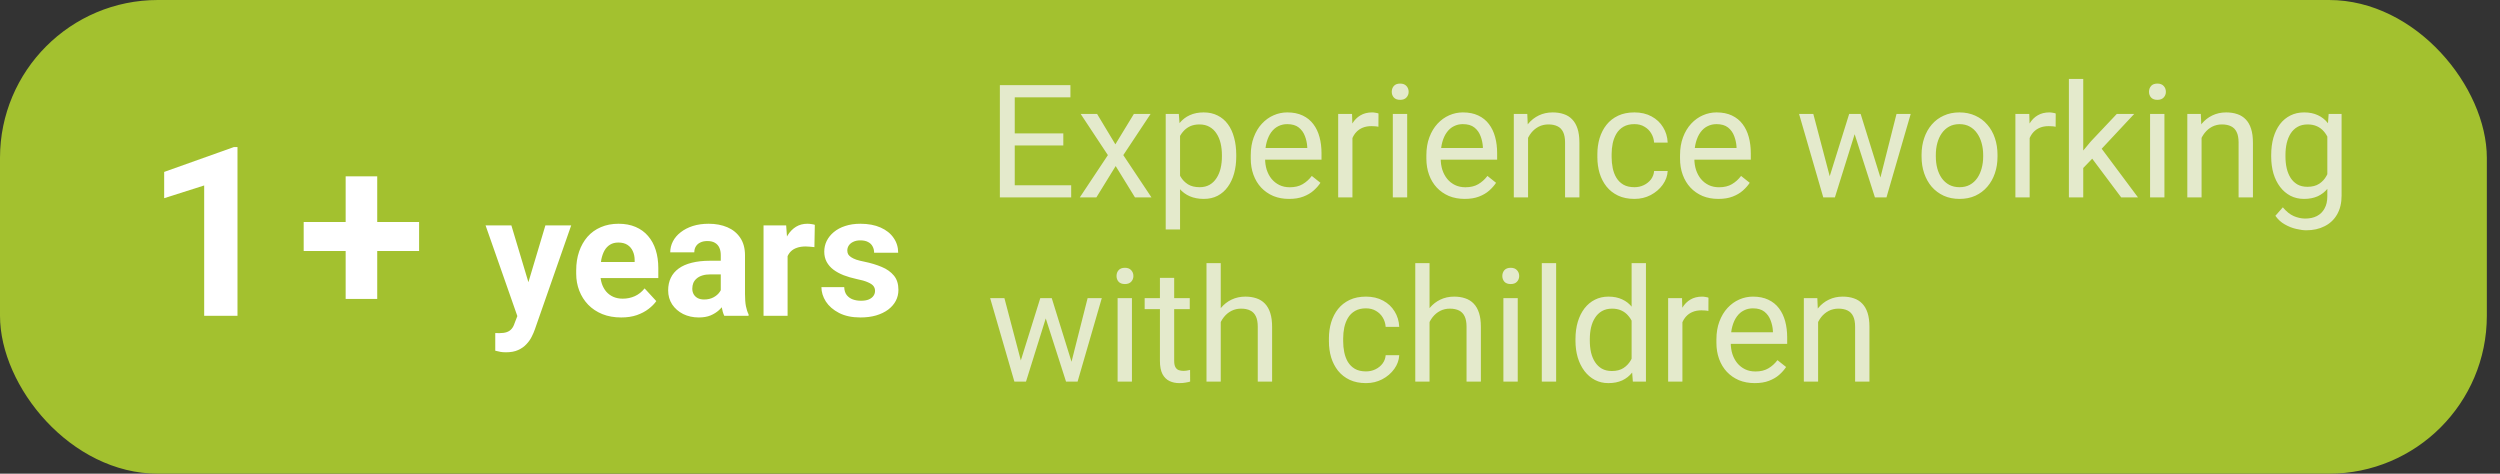
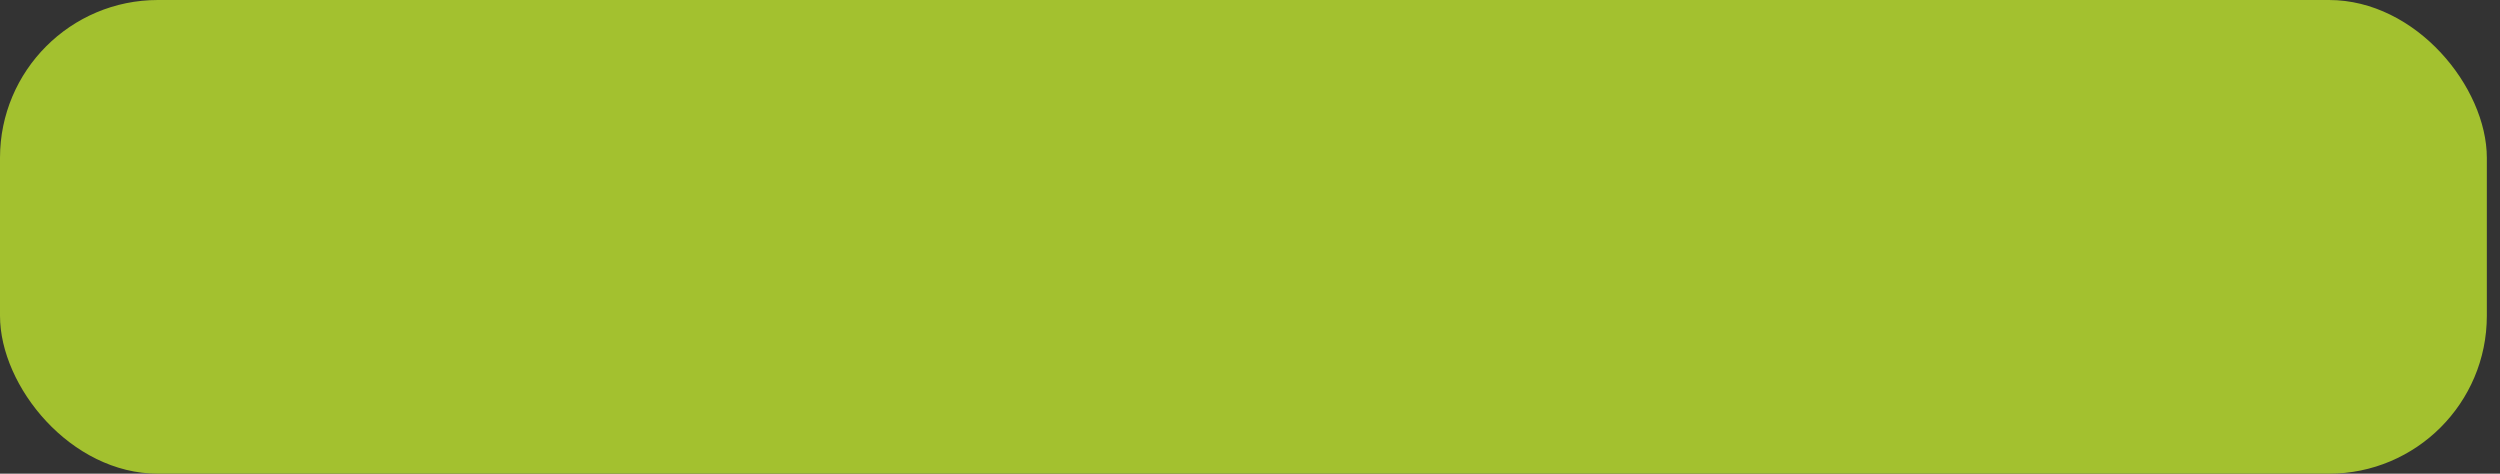
<svg xmlns="http://www.w3.org/2000/svg" width="190" height="36" viewBox="0 0 190 36" fill="none">
  <rect x="0" y="0" width="190" height="36" fill="#333333" stroke="none" />
  <rect width="189" height="36" rx="12" fill="#A3C12F" />
-   <path d="M81.41 14.08V15H76.893V14.08H81.41ZM77.121 6.469V15H75.99V6.469H77.121ZM80.812 10.137V11.057H76.893V10.137H80.812ZM81.352 6.469V7.395H76.893V6.469H81.352ZM83.379 8.66L84.768 10.969L86.174 8.66H87.445L85.371 11.789L87.51 15H86.256L84.791 12.621L83.326 15H82.066L84.199 11.789L82.131 8.66H83.379ZM89.684 9.879V17.438H88.594V8.66H89.59L89.684 9.879ZM93.955 11.777V11.9C93.955 12.361 93.9 12.789 93.791 13.184C93.682 13.574 93.522 13.914 93.311 14.203C93.103 14.492 92.848 14.717 92.543 14.877C92.238 15.037 91.889 15.117 91.494 15.117C91.092 15.117 90.736 15.051 90.428 14.918C90.119 14.785 89.857 14.592 89.643 14.338C89.428 14.084 89.256 13.779 89.127 13.424C89.002 13.068 88.916 12.668 88.869 12.223V11.566C88.916 11.098 89.004 10.678 89.133 10.307C89.262 9.936 89.432 9.619 89.643 9.357C89.857 9.092 90.117 8.891 90.422 8.754C90.727 8.613 91.078 8.543 91.477 8.543C91.875 8.543 92.228 8.621 92.537 8.777C92.846 8.93 93.106 9.148 93.316 9.434C93.527 9.719 93.686 10.06 93.791 10.459C93.9 10.854 93.955 11.293 93.955 11.777ZM92.865 11.9V11.777C92.865 11.461 92.832 11.164 92.766 10.887C92.699 10.605 92.596 10.359 92.455 10.148C92.318 9.934 92.143 9.766 91.928 9.645C91.713 9.52 91.457 9.457 91.16 9.457C90.887 9.457 90.648 9.504 90.445 9.598C90.246 9.691 90.076 9.818 89.936 9.979C89.795 10.135 89.68 10.315 89.59 10.518C89.504 10.717 89.439 10.924 89.397 11.139V12.656C89.475 12.93 89.584 13.188 89.725 13.43C89.865 13.668 90.053 13.861 90.287 14.01C90.522 14.154 90.816 14.227 91.172 14.227C91.465 14.227 91.717 14.166 91.928 14.045C92.143 13.92 92.318 13.75 92.455 13.535C92.596 13.32 92.699 13.074 92.766 12.797C92.832 12.516 92.865 12.217 92.865 11.9ZM97.969 15.117C97.527 15.117 97.127 15.043 96.768 14.895C96.412 14.742 96.106 14.529 95.848 14.256C95.594 13.982 95.398 13.658 95.262 13.283C95.125 12.908 95.057 12.498 95.057 12.053V11.807C95.057 11.291 95.133 10.832 95.285 10.43C95.438 10.023 95.644 9.68 95.906 9.398C96.168 9.117 96.465 8.904 96.797 8.76C97.129 8.615 97.473 8.543 97.828 8.543C98.281 8.543 98.672 8.621 99 8.777C99.332 8.934 99.603 9.152 99.814 9.434C100.025 9.711 100.182 10.039 100.283 10.418C100.385 10.793 100.435 11.203 100.435 11.648V12.135H95.701V11.25H99.352V11.168C99.336 10.887 99.277 10.613 99.176 10.348C99.078 10.082 98.922 9.863 98.707 9.691C98.492 9.52 98.199 9.434 97.828 9.434C97.582 9.434 97.356 9.486 97.148 9.592C96.941 9.693 96.764 9.846 96.615 10.049C96.467 10.252 96.352 10.5 96.269 10.793C96.188 11.086 96.147 11.424 96.147 11.807V12.053C96.147 12.354 96.188 12.637 96.269 12.902C96.356 13.164 96.478 13.395 96.639 13.594C96.803 13.793 97 13.949 97.231 14.062C97.465 14.176 97.731 14.232 98.027 14.232C98.41 14.232 98.734 14.154 99 13.998C99.266 13.842 99.498 13.633 99.697 13.371L100.353 13.893C100.217 14.1 100.043 14.297 99.832 14.484C99.621 14.672 99.361 14.824 99.053 14.941C98.748 15.059 98.387 15.117 97.969 15.117ZM102.785 9.656V15H101.701V8.66H102.756L102.785 9.656ZM104.766 8.625L104.76 9.633C104.67 9.613 104.584 9.602 104.502 9.598C104.424 9.59 104.334 9.586 104.232 9.586C103.982 9.586 103.762 9.625 103.57 9.703C103.379 9.781 103.217 9.891 103.084 10.031C102.951 10.172 102.846 10.34 102.768 10.535C102.693 10.727 102.645 10.938 102.621 11.168L102.316 11.344C102.316 10.961 102.354 10.602 102.428 10.266C102.506 9.93 102.625 9.633 102.785 9.375C102.945 9.113 103.148 8.91 103.395 8.766C103.645 8.617 103.941 8.543 104.285 8.543C104.363 8.543 104.453 8.553 104.555 8.572C104.656 8.588 104.727 8.605 104.766 8.625ZM106.945 8.66V15H105.855V8.66H106.945ZM105.773 6.979C105.773 6.803 105.826 6.654 105.932 6.533C106.041 6.412 106.201 6.352 106.412 6.352C106.619 6.352 106.777 6.412 106.887 6.533C107 6.654 107.057 6.803 107.057 6.979C107.057 7.146 107 7.291 106.887 7.412C106.777 7.529 106.619 7.588 106.412 7.588C106.201 7.588 106.041 7.529 105.932 7.412C105.826 7.291 105.773 7.146 105.773 6.979ZM111.316 15.117C110.875 15.117 110.475 15.043 110.115 14.895C109.76 14.742 109.453 14.529 109.195 14.256C108.941 13.982 108.746 13.658 108.609 13.283C108.473 12.908 108.404 12.498 108.404 12.053V11.807C108.404 11.291 108.48 10.832 108.633 10.43C108.785 10.023 108.992 9.68 109.254 9.398C109.516 9.117 109.812 8.904 110.145 8.76C110.477 8.615 110.82 8.543 111.176 8.543C111.629 8.543 112.02 8.621 112.348 8.777C112.68 8.934 112.951 9.152 113.162 9.434C113.373 9.711 113.529 10.039 113.631 10.418C113.732 10.793 113.783 11.203 113.783 11.648V12.135H109.049V11.25H112.699V11.168C112.684 10.887 112.625 10.613 112.523 10.348C112.426 10.082 112.27 9.863 112.055 9.691C111.84 9.52 111.547 9.434 111.176 9.434C110.93 9.434 110.703 9.486 110.496 9.592C110.289 9.693 110.111 9.846 109.963 10.049C109.814 10.252 109.699 10.5 109.617 10.793C109.535 11.086 109.494 11.424 109.494 11.807V12.053C109.494 12.354 109.535 12.637 109.617 12.902C109.703 13.164 109.826 13.395 109.986 13.594C110.15 13.793 110.348 13.949 110.578 14.062C110.812 14.176 111.078 14.232 111.375 14.232C111.758 14.232 112.082 14.154 112.348 13.998C112.613 13.842 112.846 13.633 113.045 13.371L113.701 13.893C113.564 14.1 113.391 14.297 113.18 14.484C112.969 14.672 112.709 14.824 112.4 14.941C112.096 15.059 111.734 15.117 111.316 15.117ZM116.133 10.014V15H115.049V8.66H116.074L116.133 10.014ZM115.875 11.59L115.424 11.572C115.428 11.139 115.492 10.738 115.617 10.371C115.742 10 115.918 9.678 116.145 9.404C116.371 9.131 116.641 8.92 116.953 8.771C117.27 8.619 117.619 8.543 118.002 8.543C118.314 8.543 118.596 8.586 118.846 8.672C119.096 8.754 119.309 8.887 119.484 9.07C119.664 9.254 119.801 9.492 119.895 9.785C119.988 10.074 120.035 10.428 120.035 10.846V15H118.945V10.834C118.945 10.502 118.896 10.236 118.799 10.037C118.701 9.834 118.559 9.688 118.371 9.598C118.184 9.504 117.953 9.457 117.68 9.457C117.41 9.457 117.164 9.514 116.941 9.627C116.723 9.74 116.533 9.896 116.373 10.096C116.217 10.295 116.094 10.523 116.004 10.781C115.918 11.035 115.875 11.305 115.875 11.59ZM124.219 14.227C124.477 14.227 124.715 14.174 124.934 14.068C125.152 13.963 125.332 13.818 125.473 13.635C125.613 13.447 125.693 13.234 125.713 12.996H126.744C126.725 13.371 126.598 13.721 126.363 14.045C126.133 14.365 125.83 14.625 125.455 14.824C125.08 15.02 124.668 15.117 124.219 15.117C123.742 15.117 123.326 15.033 122.971 14.865C122.619 14.697 122.326 14.467 122.092 14.174C121.861 13.881 121.688 13.545 121.57 13.166C121.457 12.783 121.4 12.379 121.4 11.953V11.707C121.4 11.281 121.457 10.879 121.57 10.5C121.688 10.117 121.861 9.779 122.092 9.486C122.326 9.193 122.619 8.963 122.971 8.795C123.326 8.627 123.742 8.543 124.219 8.543C124.715 8.543 125.148 8.645 125.52 8.848C125.891 9.047 126.182 9.32 126.393 9.668C126.607 10.012 126.725 10.402 126.744 10.84H125.713C125.693 10.578 125.619 10.342 125.49 10.131C125.365 9.92 125.193 9.752 124.975 9.627C124.76 9.498 124.508 9.434 124.219 9.434C123.887 9.434 123.607 9.5 123.381 9.633C123.158 9.762 122.98 9.938 122.848 10.16C122.719 10.379 122.625 10.623 122.566 10.893C122.512 11.158 122.484 11.43 122.484 11.707V11.953C122.484 12.23 122.512 12.504 122.566 12.773C122.621 13.043 122.713 13.287 122.842 13.506C122.975 13.725 123.152 13.9 123.375 14.033C123.602 14.162 123.883 14.227 124.219 14.227ZM130.594 15.117C130.152 15.117 129.752 15.043 129.393 14.895C129.037 14.742 128.73 14.529 128.473 14.256C128.219 13.982 128.023 13.658 127.887 13.283C127.75 12.908 127.682 12.498 127.682 12.053V11.807C127.682 11.291 127.758 10.832 127.91 10.43C128.062 10.023 128.27 9.68 128.531 9.398C128.793 9.117 129.09 8.904 129.422 8.76C129.754 8.615 130.098 8.543 130.453 8.543C130.906 8.543 131.297 8.621 131.625 8.777C131.957 8.934 132.229 9.152 132.439 9.434C132.65 9.711 132.807 10.039 132.908 10.418C133.01 10.793 133.061 11.203 133.061 11.648V12.135H128.326V11.25H131.977V11.168C131.961 10.887 131.902 10.613 131.801 10.348C131.703 10.082 131.547 9.863 131.332 9.691C131.117 9.52 130.824 9.434 130.453 9.434C130.207 9.434 129.98 9.486 129.773 9.592C129.566 9.693 129.389 9.846 129.24 10.049C129.092 10.252 128.977 10.5 128.895 10.793C128.812 11.086 128.771 11.424 128.771 11.807V12.053C128.771 12.354 128.812 12.637 128.895 12.902C128.98 13.164 129.104 13.395 129.264 13.594C129.428 13.793 129.625 13.949 129.855 14.062C130.09 14.176 130.355 14.232 130.652 14.232C131.035 14.232 131.359 14.154 131.625 13.998C131.891 13.842 132.123 13.633 132.322 13.371L132.979 13.893C132.842 14.1 132.668 14.297 132.457 14.484C132.246 14.672 131.986 14.824 131.678 14.941C131.373 15.059 131.012 15.117 130.594 15.117ZM138.908 13.875L140.537 8.66H141.252L141.111 9.697L139.453 15H138.756L138.908 13.875ZM137.812 8.66L139.201 13.934L139.301 15H138.568L136.729 8.66H137.812ZM142.811 13.893L144.135 8.66H145.213L143.373 15H142.646L142.811 13.893ZM141.41 8.66L143.004 13.787L143.186 15H142.494L140.789 9.686L140.648 8.66H141.41ZM146.039 11.9V11.766C146.039 11.309 146.105 10.885 146.238 10.494C146.371 10.1 146.562 9.758 146.812 9.469C147.062 9.176 147.365 8.949 147.721 8.789C148.076 8.625 148.475 8.543 148.916 8.543C149.361 8.543 149.762 8.625 150.117 8.789C150.477 8.949 150.781 9.176 151.031 9.469C151.285 9.758 151.479 10.1 151.611 10.494C151.744 10.885 151.811 11.309 151.811 11.766V11.9C151.811 12.357 151.744 12.781 151.611 13.172C151.479 13.562 151.285 13.904 151.031 14.197C150.781 14.486 150.479 14.713 150.123 14.877C149.771 15.037 149.373 15.117 148.928 15.117C148.482 15.117 148.082 15.037 147.727 14.877C147.371 14.713 147.066 14.486 146.812 14.197C146.562 13.904 146.371 13.562 146.238 13.172C146.105 12.781 146.039 12.357 146.039 11.9ZM147.123 11.766V11.9C147.123 12.217 147.16 12.516 147.234 12.797C147.309 13.074 147.42 13.32 147.568 13.535C147.721 13.75 147.91 13.92 148.137 14.045C148.363 14.166 148.627 14.227 148.928 14.227C149.225 14.227 149.484 14.166 149.707 14.045C149.934 13.92 150.121 13.75 150.27 13.535C150.418 13.32 150.529 13.074 150.604 12.797C150.682 12.516 150.721 12.217 150.721 11.9V11.766C150.721 11.453 150.682 11.158 150.604 10.881C150.529 10.6 150.416 10.352 150.264 10.137C150.115 9.918 149.928 9.746 149.701 9.621C149.479 9.496 149.217 9.434 148.916 9.434C148.619 9.434 148.357 9.496 148.131 9.621C147.908 9.746 147.721 9.918 147.568 10.137C147.42 10.352 147.309 10.6 147.234 10.881C147.16 11.158 147.123 11.453 147.123 11.766ZM154.254 9.656V15H153.17V8.66H154.225L154.254 9.656ZM156.234 8.625L156.229 9.633C156.139 9.613 156.053 9.602 155.971 9.598C155.893 9.59 155.803 9.586 155.701 9.586C155.451 9.586 155.23 9.625 155.039 9.703C154.848 9.781 154.686 9.891 154.553 10.031C154.42 10.172 154.314 10.34 154.236 10.535C154.162 10.727 154.113 10.938 154.09 11.168L153.785 11.344C153.785 10.961 153.822 10.602 153.896 10.266C153.975 9.93 154.094 9.633 154.254 9.375C154.414 9.113 154.617 8.91 154.863 8.766C155.113 8.617 155.41 8.543 155.754 8.543C155.832 8.543 155.922 8.553 156.023 8.572C156.125 8.588 156.195 8.605 156.234 8.625ZM158.326 6V15H157.236V6H158.326ZM162.199 8.66L159.434 11.619L157.887 13.225L157.799 12.07L158.906 10.746L160.875 8.66H162.199ZM161.209 15L158.947 11.977L159.51 11.01L162.486 15H161.209ZM164.496 8.66V15H163.406V8.66H164.496ZM163.324 6.979C163.324 6.803 163.377 6.654 163.482 6.533C163.592 6.412 163.752 6.352 163.963 6.352C164.17 6.352 164.328 6.412 164.438 6.533C164.551 6.654 164.607 6.803 164.607 6.979C164.607 7.146 164.551 7.291 164.438 7.412C164.328 7.529 164.17 7.588 163.963 7.588C163.752 7.588 163.592 7.529 163.482 7.412C163.377 7.291 163.324 7.146 163.324 6.979ZM167.32 10.014V15H166.236V8.66H167.262L167.32 10.014ZM167.062 11.59L166.611 11.572C166.615 11.139 166.68 10.738 166.805 10.371C166.93 10 167.105 9.678 167.332 9.404C167.559 9.131 167.828 8.92 168.141 8.771C168.457 8.619 168.807 8.543 169.189 8.543C169.502 8.543 169.783 8.586 170.033 8.672C170.283 8.754 170.496 8.887 170.672 9.07C170.852 9.254 170.988 9.492 171.082 9.785C171.176 10.074 171.223 10.428 171.223 10.846V15H170.133V10.834C170.133 10.502 170.084 10.236 169.986 10.037C169.889 9.834 169.746 9.688 169.559 9.598C169.371 9.504 169.141 9.457 168.867 9.457C168.598 9.457 168.352 9.514 168.129 9.627C167.91 9.74 167.721 9.896 167.561 10.096C167.404 10.295 167.281 10.523 167.191 10.781C167.105 11.035 167.062 11.305 167.062 11.59ZM176.977 8.66H177.961V14.865C177.961 15.424 177.848 15.9 177.621 16.295C177.395 16.689 177.078 16.988 176.672 17.191C176.27 17.398 175.805 17.502 175.277 17.502C175.059 17.502 174.801 17.467 174.504 17.396C174.211 17.33 173.922 17.215 173.637 17.051C173.355 16.891 173.119 16.674 172.928 16.4L173.496 15.756C173.762 16.076 174.039 16.299 174.328 16.424C174.621 16.549 174.91 16.611 175.195 16.611C175.539 16.611 175.836 16.547 176.086 16.418C176.336 16.289 176.529 16.098 176.666 15.844C176.807 15.594 176.877 15.285 176.877 14.918V10.055L176.977 8.66ZM172.611 11.9V11.777C172.611 11.293 172.668 10.854 172.781 10.459C172.898 10.06 173.064 9.719 173.279 9.434C173.498 9.148 173.762 8.93 174.07 8.777C174.379 8.621 174.727 8.543 175.113 8.543C175.512 8.543 175.859 8.613 176.156 8.754C176.457 8.891 176.711 9.092 176.918 9.357C177.129 9.619 177.295 9.936 177.416 10.307C177.537 10.678 177.621 11.098 177.668 11.566V12.105C177.625 12.57 177.541 12.988 177.416 13.359C177.295 13.73 177.129 14.047 176.918 14.309C176.711 14.57 176.457 14.771 176.156 14.912C175.855 15.049 175.504 15.117 175.102 15.117C174.723 15.117 174.379 15.037 174.07 14.877C173.766 14.717 173.504 14.492 173.285 14.203C173.066 13.914 172.898 13.574 172.781 13.184C172.668 12.789 172.611 12.361 172.611 11.9ZM173.695 11.777V11.9C173.695 12.217 173.727 12.514 173.789 12.791C173.855 13.068 173.955 13.312 174.088 13.523C174.225 13.734 174.398 13.9 174.609 14.021C174.82 14.139 175.072 14.197 175.365 14.197C175.725 14.197 176.021 14.121 176.256 13.969C176.49 13.816 176.676 13.615 176.812 13.365C176.953 13.115 177.062 12.844 177.141 12.551V11.139C177.098 10.924 177.031 10.717 176.941 10.518C176.855 10.315 176.742 10.135 176.602 9.979C176.465 9.818 176.295 9.691 176.092 9.598C175.889 9.504 175.65 9.457 175.377 9.457C175.08 9.457 174.824 9.52 174.609 9.645C174.398 9.766 174.225 9.934 174.088 10.148C173.955 10.359 173.855 10.605 173.789 10.887C173.727 11.164 173.695 11.461 173.695 11.777ZM77.432 27.875L79.061 22.66H79.775L79.635 23.697L77.977 29H77.279L77.432 27.875ZM76.336 22.66L77.725 27.934L77.824 29H77.092L75.252 22.66H76.336ZM81.334 27.893L82.658 22.66H83.736L81.897 29H81.17L81.334 27.893ZM79.934 22.66L81.527 27.787L81.709 29H81.018L79.312 23.686L79.172 22.66H79.934ZM86.027 22.66V29H84.938V22.66H86.027ZM84.856 20.979C84.856 20.803 84.908 20.654 85.014 20.533C85.123 20.412 85.283 20.352 85.494 20.352C85.701 20.352 85.859 20.412 85.969 20.533C86.082 20.654 86.139 20.803 86.139 20.979C86.139 21.146 86.082 21.291 85.969 21.412C85.859 21.529 85.701 21.588 85.494 21.588C85.283 21.588 85.123 21.529 85.014 21.412C84.908 21.291 84.856 21.146 84.856 20.979ZM90.422 22.66V23.492H86.994V22.66H90.422ZM88.154 21.119H89.238V27.43C89.238 27.645 89.272 27.807 89.338 27.916C89.404 28.025 89.49 28.098 89.596 28.133C89.701 28.168 89.814 28.186 89.936 28.186C90.025 28.186 90.119 28.178 90.217 28.162C90.318 28.143 90.394 28.127 90.445 28.115L90.451 29C90.365 29.027 90.252 29.053 90.111 29.076C89.975 29.104 89.809 29.117 89.613 29.117C89.348 29.117 89.103 29.064 88.881 28.959C88.658 28.854 88.481 28.678 88.348 28.432C88.219 28.182 88.154 27.846 88.154 27.424V21.119ZM92.777 20V29H91.693V20H92.777ZM92.519 25.59L92.068 25.572C92.072 25.139 92.137 24.738 92.262 24.371C92.387 24 92.562 23.678 92.789 23.404C93.016 23.131 93.285 22.92 93.598 22.771C93.914 22.619 94.264 22.543 94.647 22.543C94.959 22.543 95.24 22.586 95.49 22.672C95.74 22.754 95.953 22.887 96.129 23.07C96.309 23.254 96.445 23.492 96.539 23.785C96.633 24.074 96.68 24.428 96.68 24.846V29H95.59V24.834C95.59 24.502 95.541 24.236 95.443 24.037C95.346 23.834 95.203 23.688 95.016 23.598C94.828 23.504 94.598 23.457 94.324 23.457C94.055 23.457 93.809 23.514 93.586 23.627C93.367 23.74 93.178 23.896 93.018 24.096C92.861 24.295 92.738 24.523 92.648 24.781C92.562 25.035 92.519 25.305 92.519 25.59ZM103.816 28.227C104.074 28.227 104.312 28.174 104.531 28.068C104.75 27.963 104.93 27.818 105.07 27.635C105.211 27.447 105.291 27.234 105.311 26.996H106.342C106.322 27.371 106.195 27.721 105.961 28.045C105.73 28.365 105.428 28.625 105.053 28.824C104.678 29.02 104.266 29.117 103.816 29.117C103.34 29.117 102.924 29.033 102.568 28.865C102.217 28.697 101.924 28.467 101.689 28.174C101.459 27.881 101.285 27.545 101.168 27.166C101.055 26.783 100.998 26.379 100.998 25.953V25.707C100.998 25.281 101.055 24.879 101.168 24.5C101.285 24.117 101.459 23.779 101.689 23.486C101.924 23.193 102.217 22.963 102.568 22.795C102.924 22.627 103.34 22.543 103.816 22.543C104.312 22.543 104.746 22.645 105.117 22.848C105.488 23.047 105.779 23.32 105.99 23.668C106.205 24.012 106.322 24.402 106.342 24.84H105.311C105.291 24.578 105.217 24.342 105.088 24.131C104.963 23.92 104.791 23.752 104.572 23.627C104.357 23.498 104.105 23.434 103.816 23.434C103.484 23.434 103.205 23.5 102.979 23.633C102.756 23.762 102.578 23.938 102.445 24.16C102.316 24.379 102.223 24.623 102.164 24.893C102.109 25.158 102.082 25.43 102.082 25.707V25.953C102.082 26.23 102.109 26.504 102.164 26.773C102.219 27.043 102.311 27.287 102.439 27.506C102.572 27.725 102.75 27.9 102.973 28.033C103.199 28.162 103.48 28.227 103.816 28.227ZM108.645 20V29H107.561V20H108.645ZM108.387 25.59L107.936 25.572C107.939 25.139 108.004 24.738 108.129 24.371C108.254 24 108.43 23.678 108.656 23.404C108.883 23.131 109.152 22.92 109.465 22.771C109.781 22.619 110.131 22.543 110.514 22.543C110.826 22.543 111.107 22.586 111.357 22.672C111.607 22.754 111.82 22.887 111.996 23.07C112.176 23.254 112.312 23.492 112.406 23.785C112.5 24.074 112.547 24.428 112.547 24.846V29H111.457V24.834C111.457 24.502 111.408 24.236 111.311 24.037C111.213 23.834 111.07 23.688 110.883 23.598C110.695 23.504 110.465 23.457 110.191 23.457C109.922 23.457 109.676 23.514 109.453 23.627C109.234 23.74 109.045 23.896 108.885 24.096C108.729 24.295 108.605 24.523 108.516 24.781C108.43 25.035 108.387 25.305 108.387 25.59ZM115.348 22.66V29H114.258V22.66H115.348ZM114.176 20.979C114.176 20.803 114.229 20.654 114.334 20.533C114.443 20.412 114.604 20.352 114.814 20.352C115.021 20.352 115.18 20.412 115.289 20.533C115.402 20.654 115.459 20.803 115.459 20.979C115.459 21.146 115.402 21.291 115.289 21.412C115.18 21.529 115.021 21.588 114.814 21.588C114.604 21.588 114.443 21.529 114.334 21.412C114.229 21.291 114.176 21.146 114.176 20.979ZM118.266 20V29H117.176V20H118.266ZM124.002 27.77V20H125.092V29H124.096L124.002 27.77ZM119.736 25.9V25.777C119.736 25.293 119.795 24.854 119.912 24.459C120.033 24.061 120.203 23.719 120.422 23.434C120.645 23.148 120.908 22.93 121.213 22.777C121.521 22.621 121.865 22.543 122.244 22.543C122.643 22.543 122.99 22.613 123.287 22.754C123.588 22.891 123.842 23.092 124.049 23.357C124.26 23.619 124.426 23.936 124.547 24.307C124.668 24.678 124.752 25.098 124.799 25.566V26.105C124.756 26.57 124.672 26.988 124.547 27.359C124.426 27.73 124.26 28.047 124.049 28.309C123.842 28.57 123.588 28.771 123.287 28.912C122.986 29.049 122.635 29.117 122.232 29.117C121.861 29.117 121.521 29.037 121.213 28.877C120.908 28.717 120.645 28.492 120.422 28.203C120.203 27.914 120.033 27.574 119.912 27.184C119.795 26.789 119.736 26.361 119.736 25.9ZM120.826 25.777V25.9C120.826 26.217 120.857 26.514 120.92 26.791C120.986 27.068 121.088 27.312 121.225 27.523C121.361 27.734 121.535 27.9 121.746 28.021C121.957 28.139 122.209 28.197 122.502 28.197C122.861 28.197 123.156 28.121 123.387 27.969C123.621 27.816 123.809 27.615 123.949 27.365C124.09 27.115 124.199 26.844 124.277 26.551V25.139C124.23 24.924 124.162 24.717 124.072 24.518C123.986 24.314 123.873 24.135 123.732 23.979C123.596 23.818 123.426 23.691 123.223 23.598C123.023 23.504 122.787 23.457 122.514 23.457C122.217 23.457 121.961 23.52 121.746 23.645C121.535 23.766 121.361 23.934 121.225 24.148C121.088 24.359 120.986 24.605 120.92 24.887C120.857 25.164 120.826 25.461 120.826 25.777ZM127.863 23.656V29H126.779V22.66H127.834L127.863 23.656ZM129.844 22.625L129.838 23.633C129.748 23.613 129.662 23.602 129.58 23.598C129.502 23.59 129.412 23.586 129.311 23.586C129.061 23.586 128.84 23.625 128.648 23.703C128.457 23.781 128.295 23.891 128.162 24.031C128.029 24.172 127.924 24.34 127.846 24.535C127.771 24.727 127.723 24.938 127.699 25.168L127.395 25.344C127.395 24.961 127.432 24.602 127.506 24.266C127.584 23.93 127.703 23.633 127.863 23.375C128.023 23.113 128.227 22.91 128.473 22.766C128.723 22.617 129.02 22.543 129.363 22.543C129.441 22.543 129.531 22.553 129.633 22.572C129.734 22.588 129.805 22.605 129.844 22.625ZM133.359 29.117C132.918 29.117 132.518 29.043 132.158 28.895C131.803 28.742 131.496 28.529 131.238 28.256C130.984 27.982 130.789 27.658 130.652 27.283C130.516 26.908 130.447 26.498 130.447 26.053V25.807C130.447 25.291 130.523 24.832 130.676 24.43C130.828 24.023 131.035 23.68 131.297 23.398C131.559 23.117 131.855 22.904 132.188 22.76C132.52 22.615 132.863 22.543 133.219 22.543C133.672 22.543 134.062 22.621 134.391 22.777C134.723 22.934 134.994 23.152 135.205 23.434C135.416 23.711 135.572 24.039 135.674 24.418C135.775 24.793 135.826 25.203 135.826 25.648V26.135H131.092V25.25H134.742V25.168C134.727 24.887 134.668 24.613 134.566 24.348C134.469 24.082 134.312 23.863 134.098 23.691C133.883 23.52 133.59 23.434 133.219 23.434C132.973 23.434 132.746 23.486 132.539 23.592C132.332 23.693 132.154 23.846 132.006 24.049C131.857 24.252 131.742 24.5 131.66 24.793C131.578 25.086 131.537 25.424 131.537 25.807V26.053C131.537 26.354 131.578 26.637 131.66 26.902C131.746 27.164 131.869 27.395 132.029 27.594C132.193 27.793 132.391 27.949 132.621 28.062C132.855 28.176 133.121 28.232 133.418 28.232C133.801 28.232 134.125 28.154 134.391 27.998C134.656 27.842 134.889 27.633 135.088 27.371L135.744 27.893C135.607 28.1 135.434 28.297 135.223 28.484C135.012 28.672 134.752 28.824 134.443 28.941C134.139 29.059 133.777 29.117 133.359 29.117ZM138.176 24.014V29H137.092V22.66H138.117L138.176 24.014ZM137.918 25.59L137.467 25.572C137.471 25.139 137.535 24.738 137.66 24.371C137.785 24 137.961 23.678 138.188 23.404C138.414 23.131 138.684 22.92 138.996 22.771C139.312 22.619 139.662 22.543 140.045 22.543C140.357 22.543 140.639 22.586 140.889 22.672C141.139 22.754 141.352 22.887 141.527 23.07C141.707 23.254 141.844 23.492 141.938 23.785C142.031 24.074 142.078 24.428 142.078 24.846V29H140.988V24.834C140.988 24.502 140.939 24.236 140.842 24.037C140.744 23.834 140.602 23.688 140.414 23.598C140.227 23.504 139.996 23.457 139.723 23.457C139.453 23.457 139.207 23.514 138.984 23.627C138.766 23.74 138.576 23.896 138.416 24.096C138.26 24.295 138.137 24.523 138.047 24.781C137.961 25.035 137.918 25.305 137.918 25.59Z" fill="#F4F4F4" fill-opacity="0.8" />
-   <path d="M31.851 16.872V19.078H23.08V16.872H31.851ZM28.669 13.4V22.717H26.27V13.4H28.669ZM39.627 23.226L41.449 17.132H43.41L40.649 25.035C40.59 25.208 40.509 25.394 40.408 25.593C40.31 25.792 40.177 25.98 40.008 26.158C39.843 26.34 39.633 26.488 39.379 26.602C39.13 26.717 38.823 26.774 38.459 26.774C38.285 26.774 38.144 26.763 38.034 26.742C37.924 26.721 37.792 26.691 37.64 26.653V25.314C37.687 25.314 37.735 25.314 37.786 25.314C37.837 25.318 37.886 25.32 37.932 25.32C38.173 25.32 38.37 25.293 38.523 25.238C38.675 25.183 38.797 25.098 38.891 24.984C38.984 24.874 39.058 24.73 39.113 24.552L39.627 23.226ZM38.865 17.132L40.357 22.108L40.617 24.044L39.373 24.178L36.904 17.132H38.865ZM47.212 24.127C46.679 24.127 46.201 24.042 45.778 23.873C45.355 23.7 44.995 23.46 44.699 23.156C44.407 22.851 44.182 22.498 44.026 22.096C43.869 21.689 43.791 21.258 43.791 20.801V20.547C43.791 20.026 43.865 19.55 44.013 19.119C44.161 18.687 44.373 18.312 44.648 17.995C44.927 17.678 45.266 17.434 45.664 17.265C46.061 17.092 46.51 17.005 47.009 17.005C47.496 17.005 47.928 17.085 48.304 17.246C48.681 17.407 48.996 17.635 49.25 17.932C49.508 18.228 49.703 18.583 49.834 18.998C49.965 19.409 50.031 19.866 50.031 20.369V21.131H44.572V19.912H48.234V19.773C48.234 19.519 48.188 19.292 48.095 19.093C48.006 18.89 47.87 18.729 47.688 18.611C47.507 18.492 47.274 18.433 46.99 18.433C46.749 18.433 46.542 18.486 46.368 18.592C46.195 18.698 46.053 18.846 45.943 19.036C45.837 19.227 45.757 19.451 45.702 19.709C45.651 19.963 45.626 20.242 45.626 20.547V20.801C45.626 21.076 45.664 21.33 45.74 21.562C45.82 21.795 45.932 21.996 46.076 22.166C46.224 22.335 46.402 22.466 46.609 22.559C46.821 22.652 47.06 22.699 47.327 22.699C47.657 22.699 47.964 22.635 48.247 22.508C48.535 22.377 48.782 22.18 48.99 21.918L49.878 22.883C49.734 23.09 49.538 23.289 49.288 23.48C49.043 23.67 48.746 23.826 48.399 23.949C48.052 24.068 47.657 24.127 47.212 24.127ZM54.779 22.451V19.392C54.779 19.172 54.743 18.983 54.671 18.827C54.599 18.666 54.487 18.541 54.334 18.452C54.186 18.363 53.994 18.319 53.757 18.319C53.554 18.319 53.378 18.355 53.23 18.427C53.082 18.494 52.968 18.594 52.887 18.725C52.807 18.852 52.767 19.002 52.767 19.176H50.938C50.938 18.884 51.006 18.607 51.142 18.344C51.277 18.082 51.474 17.851 51.732 17.652C51.99 17.449 52.297 17.291 52.652 17.176C53.012 17.062 53.414 17.005 53.858 17.005C54.392 17.005 54.866 17.094 55.28 17.271C55.695 17.449 56.021 17.716 56.258 18.071C56.499 18.427 56.62 18.871 56.62 19.404V22.343C56.62 22.72 56.643 23.029 56.69 23.27C56.736 23.507 56.804 23.714 56.893 23.892V24H55.045C54.956 23.814 54.889 23.581 54.842 23.302C54.8 23.018 54.779 22.735 54.779 22.451ZM55.02 19.817L55.033 20.852H54.011C53.77 20.852 53.56 20.879 53.382 20.934C53.205 20.989 53.059 21.067 52.944 21.169C52.83 21.266 52.745 21.381 52.69 21.512C52.64 21.643 52.614 21.787 52.614 21.943C52.614 22.1 52.65 22.242 52.722 22.369C52.794 22.491 52.898 22.589 53.033 22.661C53.169 22.728 53.327 22.762 53.509 22.762C53.784 22.762 54.023 22.707 54.227 22.597C54.43 22.487 54.586 22.352 54.696 22.191C54.81 22.03 54.87 21.878 54.874 21.734L55.356 22.508C55.289 22.682 55.196 22.862 55.077 23.048C54.963 23.234 54.817 23.41 54.639 23.575C54.461 23.735 54.248 23.869 53.998 23.975C53.748 24.076 53.452 24.127 53.109 24.127C52.673 24.127 52.278 24.04 51.922 23.867C51.571 23.689 51.292 23.446 51.084 23.137C50.881 22.824 50.78 22.468 50.78 22.07C50.78 21.711 50.847 21.391 50.983 21.112C51.118 20.832 51.317 20.598 51.58 20.407C51.846 20.213 52.178 20.067 52.576 19.969C52.974 19.868 53.435 19.817 53.96 19.817H55.02ZM59.857 18.63V24H58.029V17.132H59.749L59.857 18.63ZM61.926 17.087L61.895 18.782C61.806 18.77 61.698 18.759 61.571 18.75C61.448 18.738 61.336 18.731 61.234 18.731C60.976 18.731 60.752 18.765 60.562 18.833C60.375 18.896 60.219 18.992 60.092 19.119C59.969 19.246 59.876 19.4 59.812 19.582C59.753 19.764 59.719 19.971 59.711 20.204L59.343 20.09C59.343 19.645 59.387 19.237 59.476 18.865C59.565 18.488 59.694 18.16 59.863 17.881C60.037 17.602 60.248 17.386 60.498 17.233C60.748 17.081 61.033 17.005 61.355 17.005C61.456 17.005 61.56 17.013 61.666 17.03C61.772 17.043 61.859 17.062 61.926 17.087ZM66.503 22.102C66.503 21.971 66.465 21.852 66.389 21.747C66.312 21.641 66.171 21.544 65.963 21.455C65.76 21.361 65.466 21.277 65.081 21.201C64.734 21.125 64.41 21.029 64.11 20.915C63.814 20.797 63.556 20.655 63.335 20.49C63.12 20.325 62.95 20.13 62.828 19.906C62.705 19.677 62.644 19.417 62.644 19.125C62.644 18.837 62.705 18.566 62.828 18.312C62.955 18.059 63.134 17.834 63.367 17.64C63.604 17.441 63.892 17.286 64.231 17.176C64.573 17.062 64.958 17.005 65.386 17.005C65.982 17.005 66.495 17.1 66.922 17.291C67.353 17.481 67.684 17.743 67.912 18.078C68.145 18.408 68.261 18.784 68.261 19.207H66.433C66.433 19.03 66.395 18.871 66.319 18.731C66.247 18.588 66.133 18.475 65.976 18.395C65.824 18.31 65.625 18.268 65.379 18.268C65.176 18.268 65.001 18.304 64.853 18.376C64.704 18.444 64.59 18.537 64.51 18.655C64.434 18.77 64.395 18.896 64.395 19.036C64.395 19.142 64.417 19.237 64.459 19.322C64.505 19.402 64.58 19.476 64.681 19.544C64.783 19.612 64.914 19.675 65.075 19.734C65.24 19.789 65.443 19.84 65.684 19.887C66.179 19.988 66.621 20.122 67.011 20.287C67.4 20.447 67.709 20.668 67.938 20.947C68.166 21.222 68.28 21.584 68.28 22.032C68.28 22.337 68.213 22.616 68.077 22.87C67.942 23.124 67.747 23.346 67.493 23.537C67.239 23.723 66.935 23.869 66.579 23.975C66.228 24.076 65.832 24.127 65.392 24.127C64.753 24.127 64.211 24.013 63.767 23.784C63.327 23.556 62.993 23.266 62.764 22.915C62.54 22.559 62.428 22.195 62.428 21.823H64.161C64.169 22.072 64.233 22.273 64.351 22.426C64.474 22.578 64.628 22.688 64.814 22.756C65.005 22.824 65.21 22.857 65.43 22.857C65.667 22.857 65.864 22.826 66.02 22.762C66.177 22.695 66.296 22.606 66.376 22.496C66.461 22.381 66.503 22.25 66.503 22.102Z" fill="white" />
-   <path d="M18.049 11.177V24H15.518V14.095L12.477 15.062V13.066L17.776 11.177H18.049Z" fill="white" />
</svg>